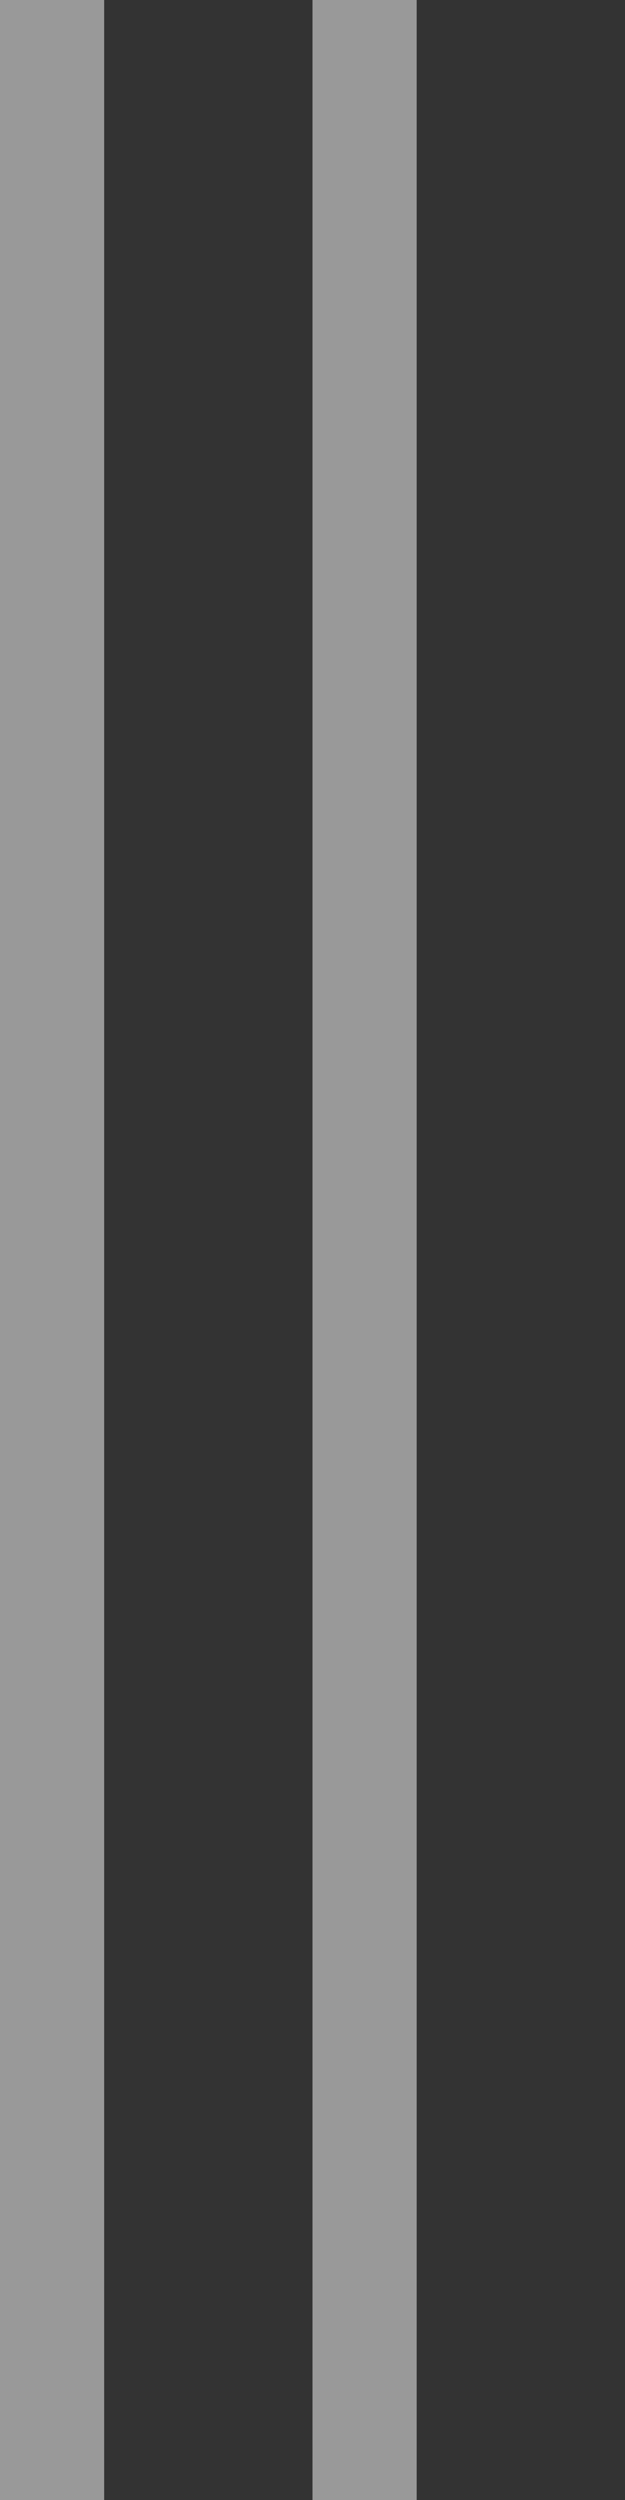
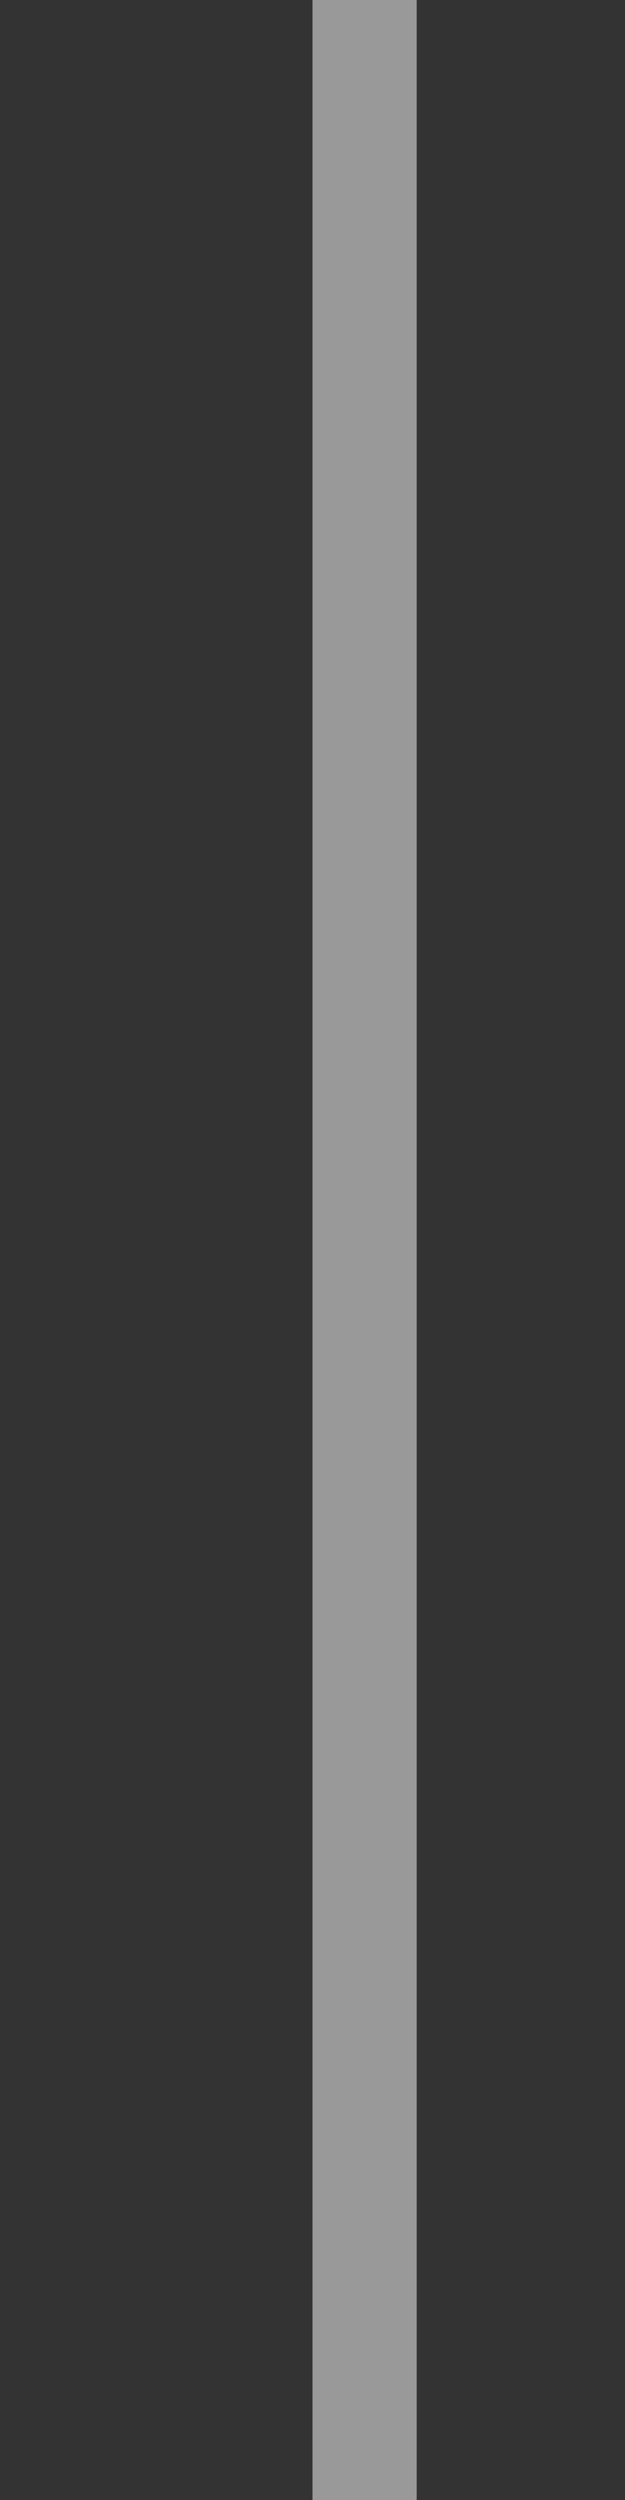
<svg xmlns="http://www.w3.org/2000/svg" width="6" height="24" viewBox="0 0 6 24" fill="none">
  <rect x="0" y="0" width="6" height="24" fill="#333333" stroke="none" />
-   <path opacity="0.5" fill-rule="evenodd" clip-rule="evenodd" d="M1 0H0V24H1V0Z" fill="#FFFFFF" />
  <path opacity="0.5" fill-rule="evenodd" clip-rule="evenodd" d="M4 0H3V24H4V0Z" fill="#FFFFFF" />
</svg>